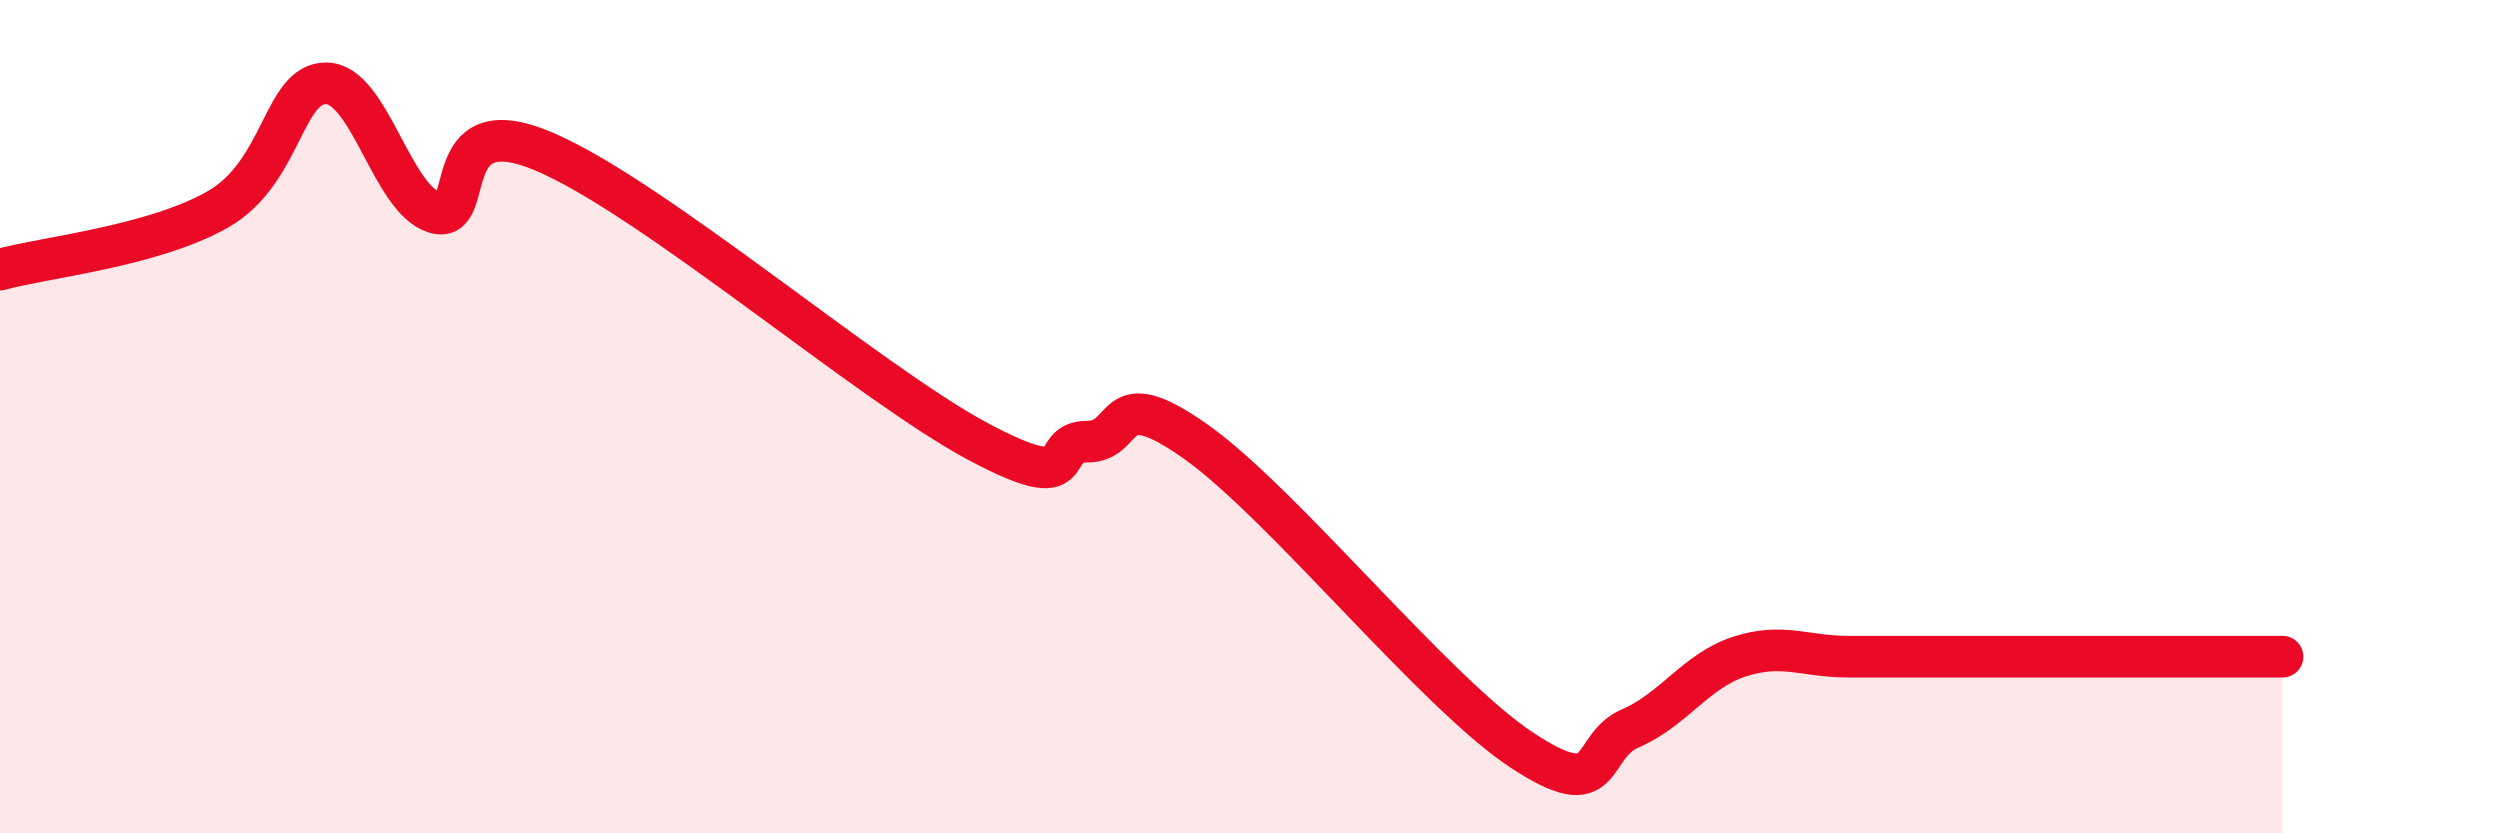
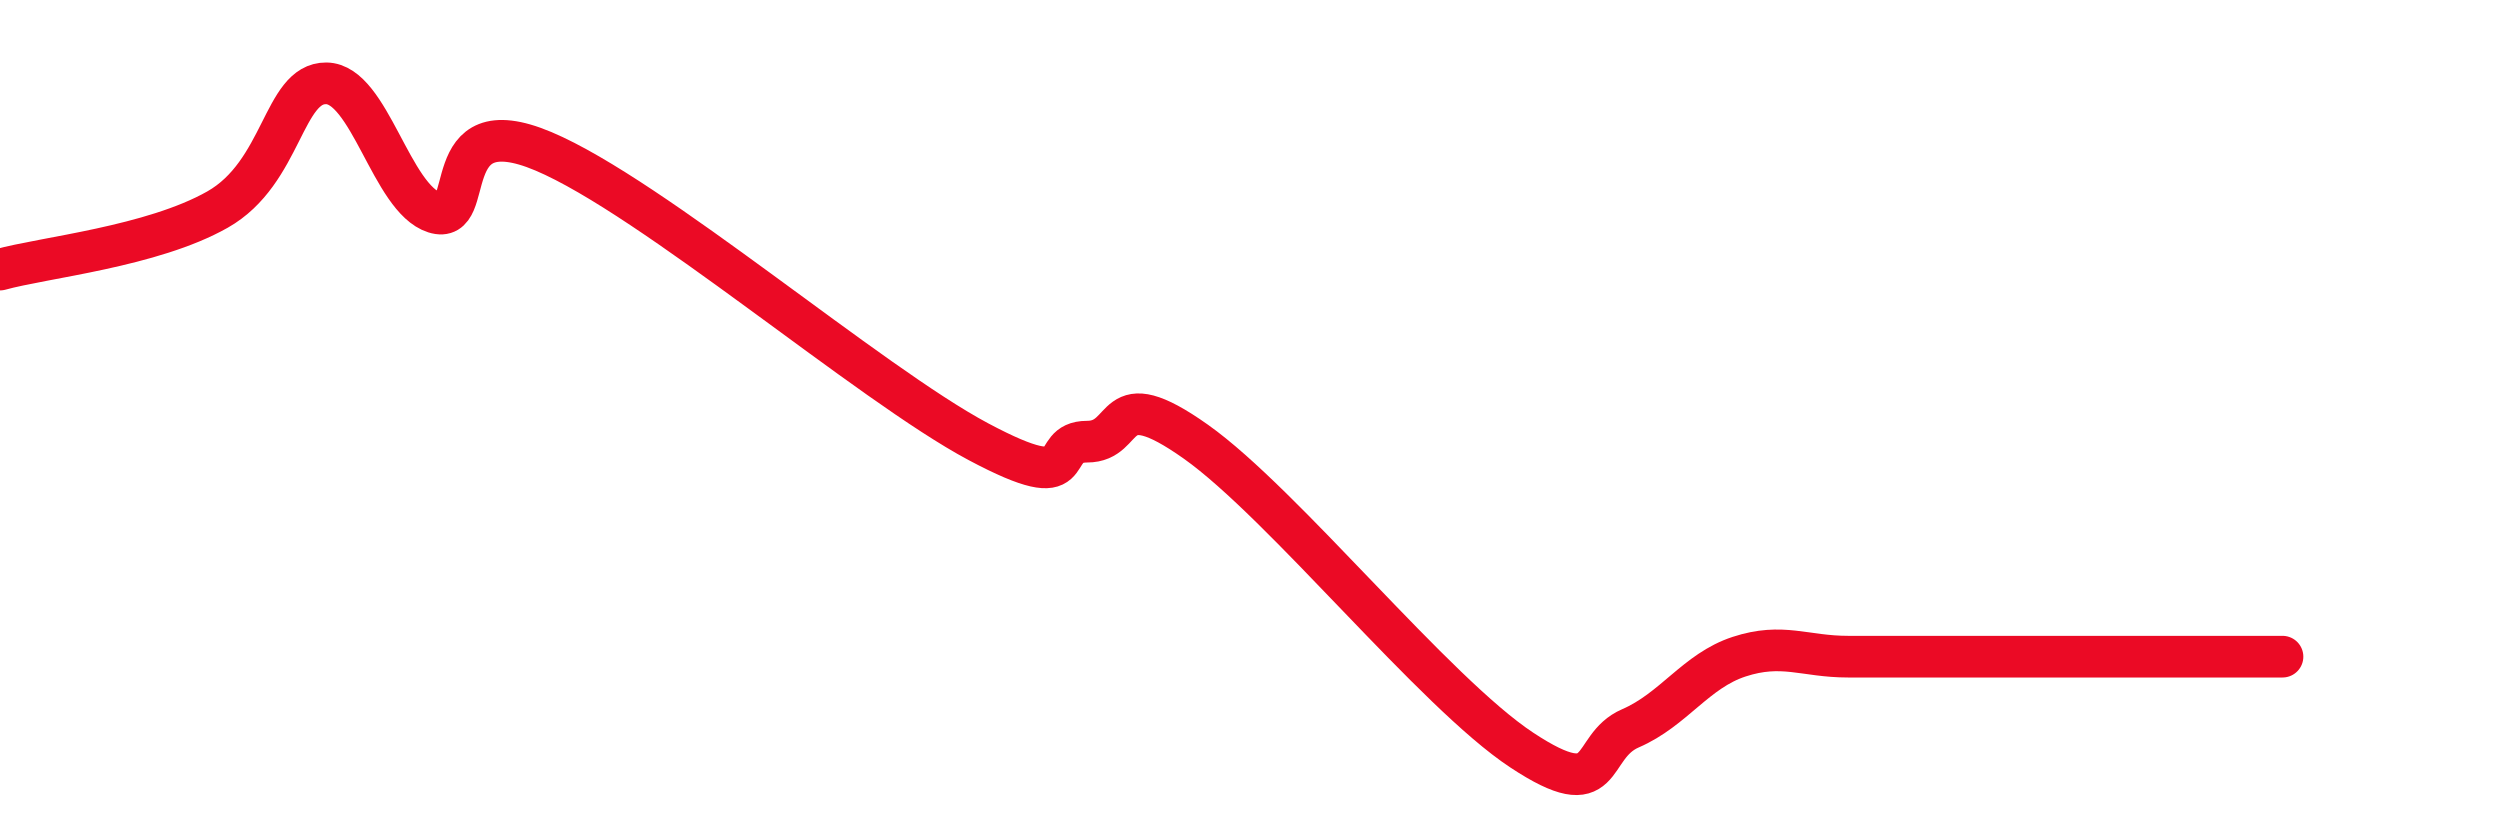
<svg xmlns="http://www.w3.org/2000/svg" width="60" height="20" viewBox="0 0 60 20">
-   <path d="M 0,6.47 C 1.04,6.18 3.65,5.92 5.22,5.03 C 6.79,4.14 6.79,1.99 7.83,2 C 8.87,2.01 9.39,4.77 10.43,5.1 C 11.47,5.43 10.43,2.53 13.04,3.63 C 15.65,4.73 20.87,9.21 23.48,10.6 C 26.09,11.99 25.05,10.6 26.09,10.6 C 27.13,10.6 26.61,9.12 28.7,10.6 C 30.79,12.08 34.43,16.62 36.52,18 C 38.61,19.38 38.09,17.93 39.13,17.48 C 40.17,17.03 40.7,16.1 41.74,15.76 C 42.78,15.42 43.31,15.76 44.35,15.76 C 45.39,15.76 45.92,15.76 46.96,15.76 C 48,15.76 48.53,15.76 49.57,15.76 C 50.61,15.76 51.13,15.76 52.17,15.76 C 53.21,15.76 54.26,15.76 54.78,15.76L54.78 20L0 20Z" fill="#EB0A25" opacity="0.1" stroke-linecap="round" stroke-linejoin="round" />
  <path d="M 0,6.47 C 1.04,6.18 3.65,5.92 5.22,5.03 C 6.79,4.14 6.79,1.99 7.83,2 C 8.87,2.01 9.39,4.77 10.43,5.1 C 11.47,5.43 10.43,2.53 13.04,3.63 C 15.65,4.73 20.87,9.21 23.48,10.6 C 26.09,11.99 25.05,10.6 26.09,10.6 C 27.13,10.6 26.61,9.12 28.7,10.6 C 30.79,12.08 34.43,16.62 36.52,18 C 38.61,19.38 38.09,17.93 39.13,17.48 C 40.17,17.03 40.7,16.1 41.74,15.76 C 42.78,15.42 43.31,15.76 44.35,15.76 C 45.39,15.76 45.92,15.76 46.96,15.76 C 48,15.76 48.53,15.76 49.57,15.76 C 50.61,15.76 51.13,15.76 52.17,15.76 C 53.21,15.76 54.26,15.76 54.78,15.76" stroke="#EB0A25" stroke-width="1" fill="none" stroke-linecap="round" stroke-linejoin="round" />
</svg>